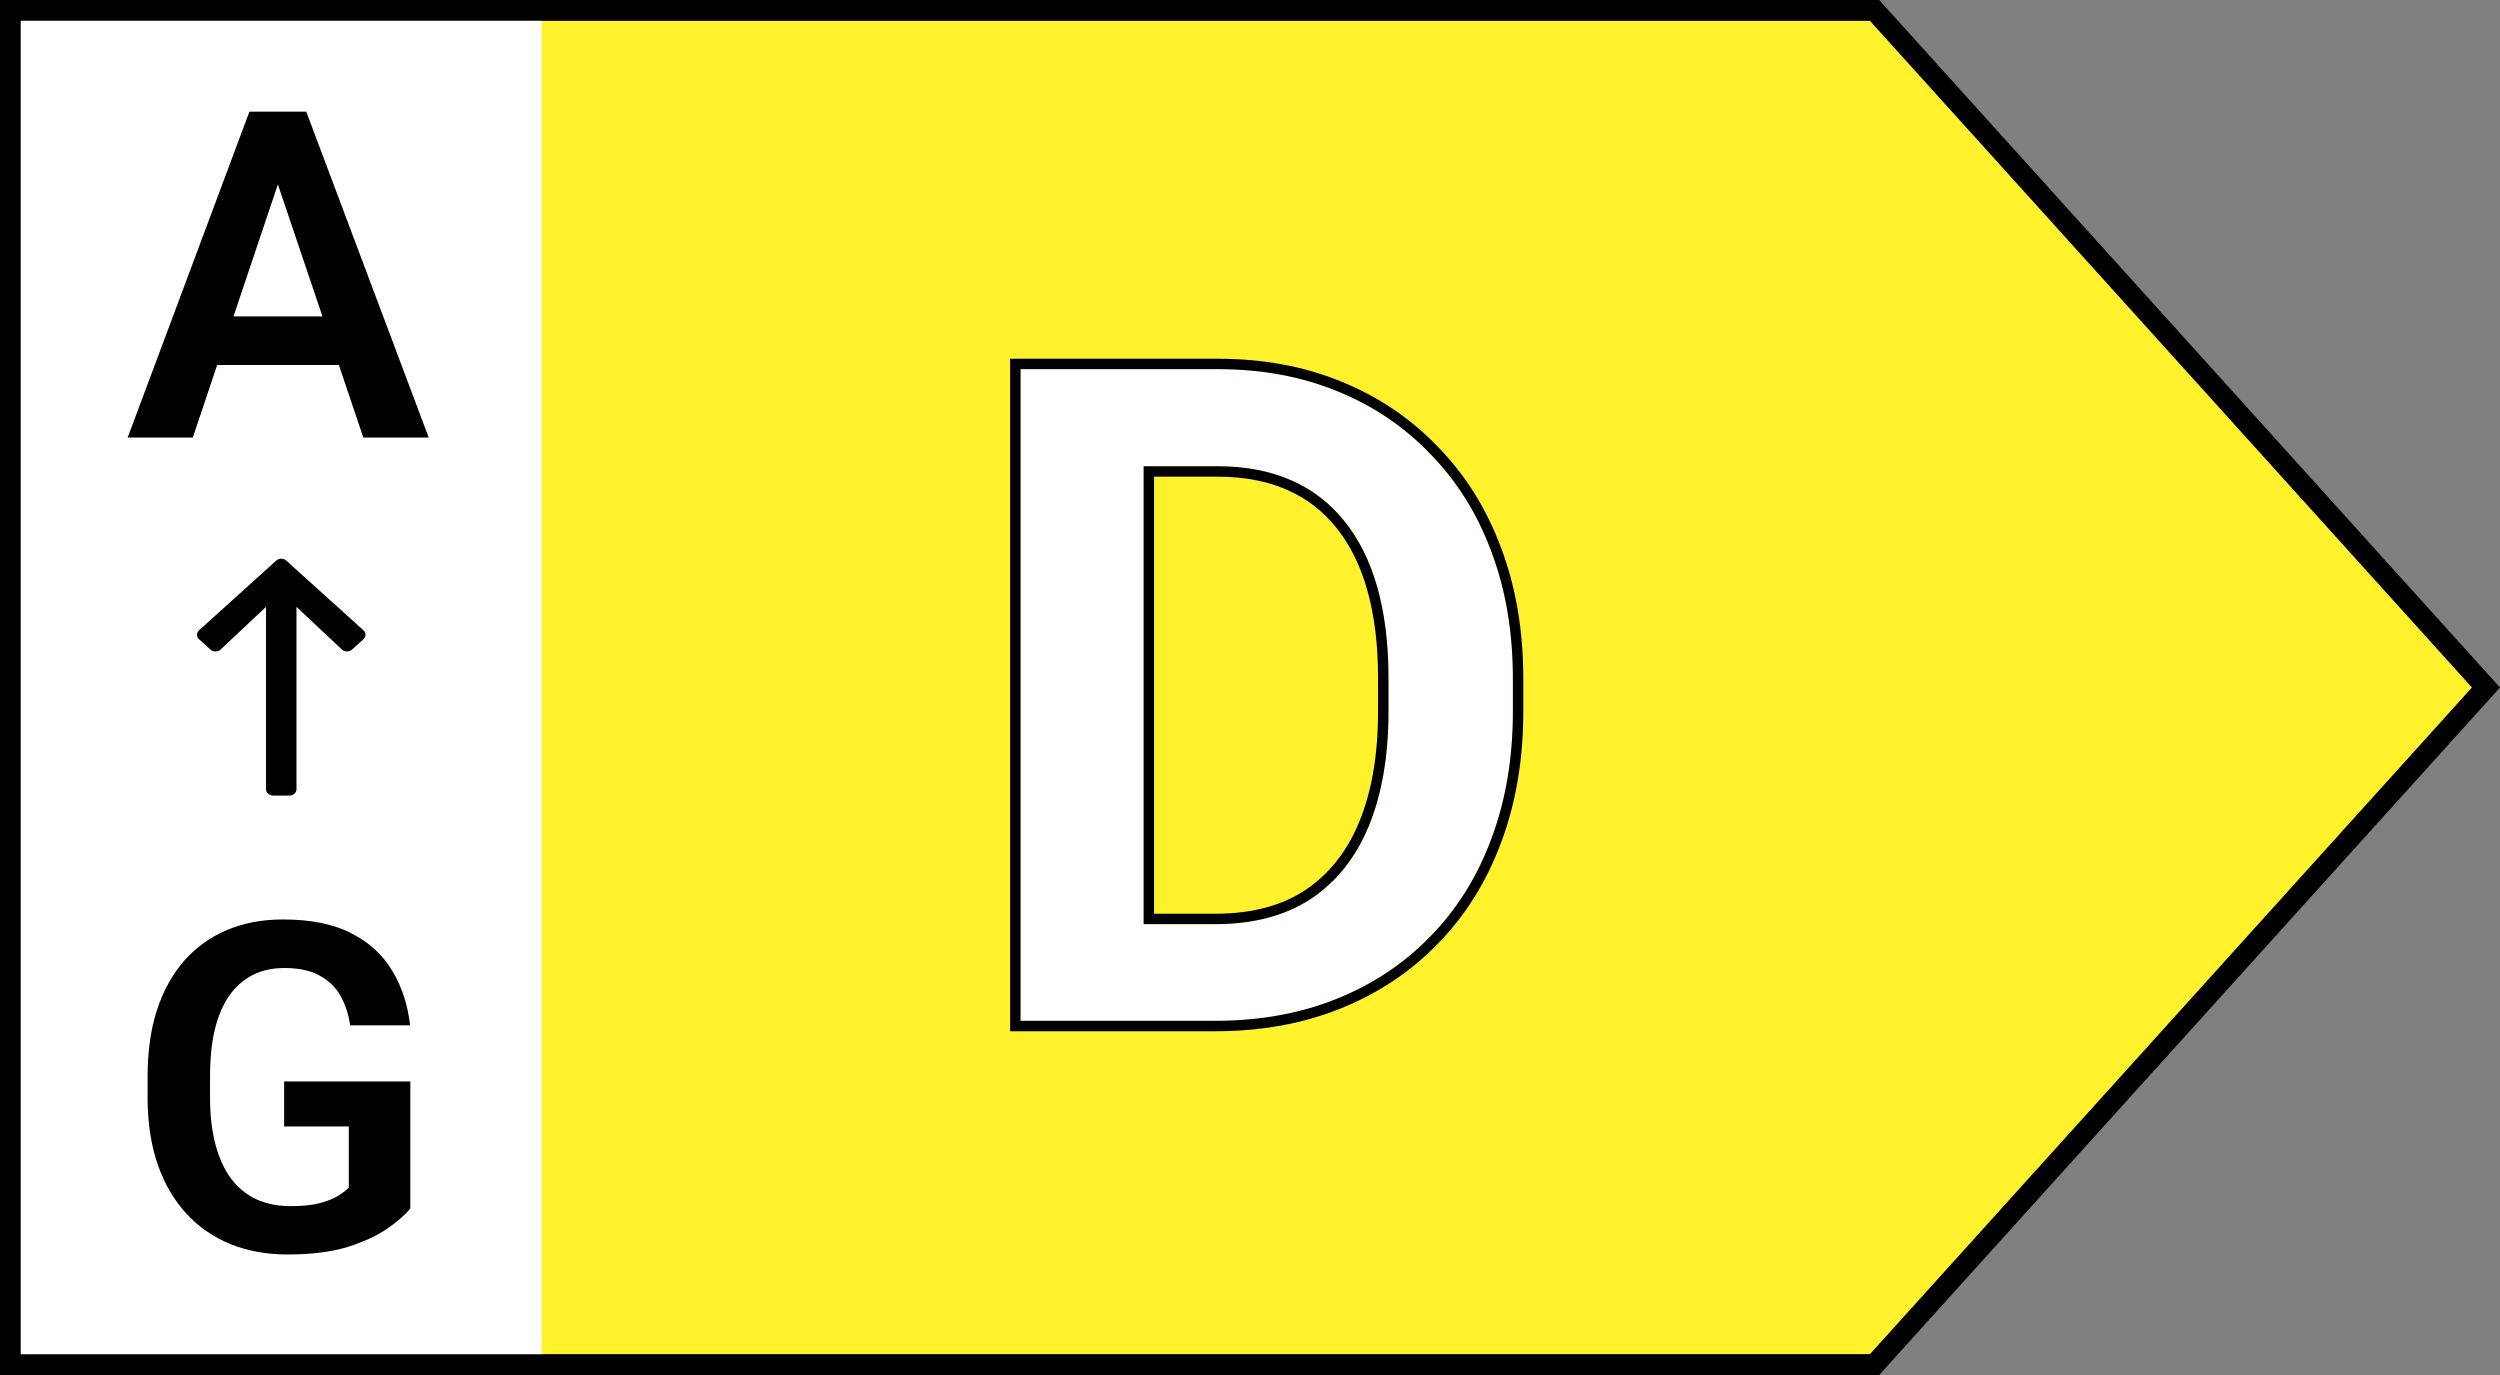
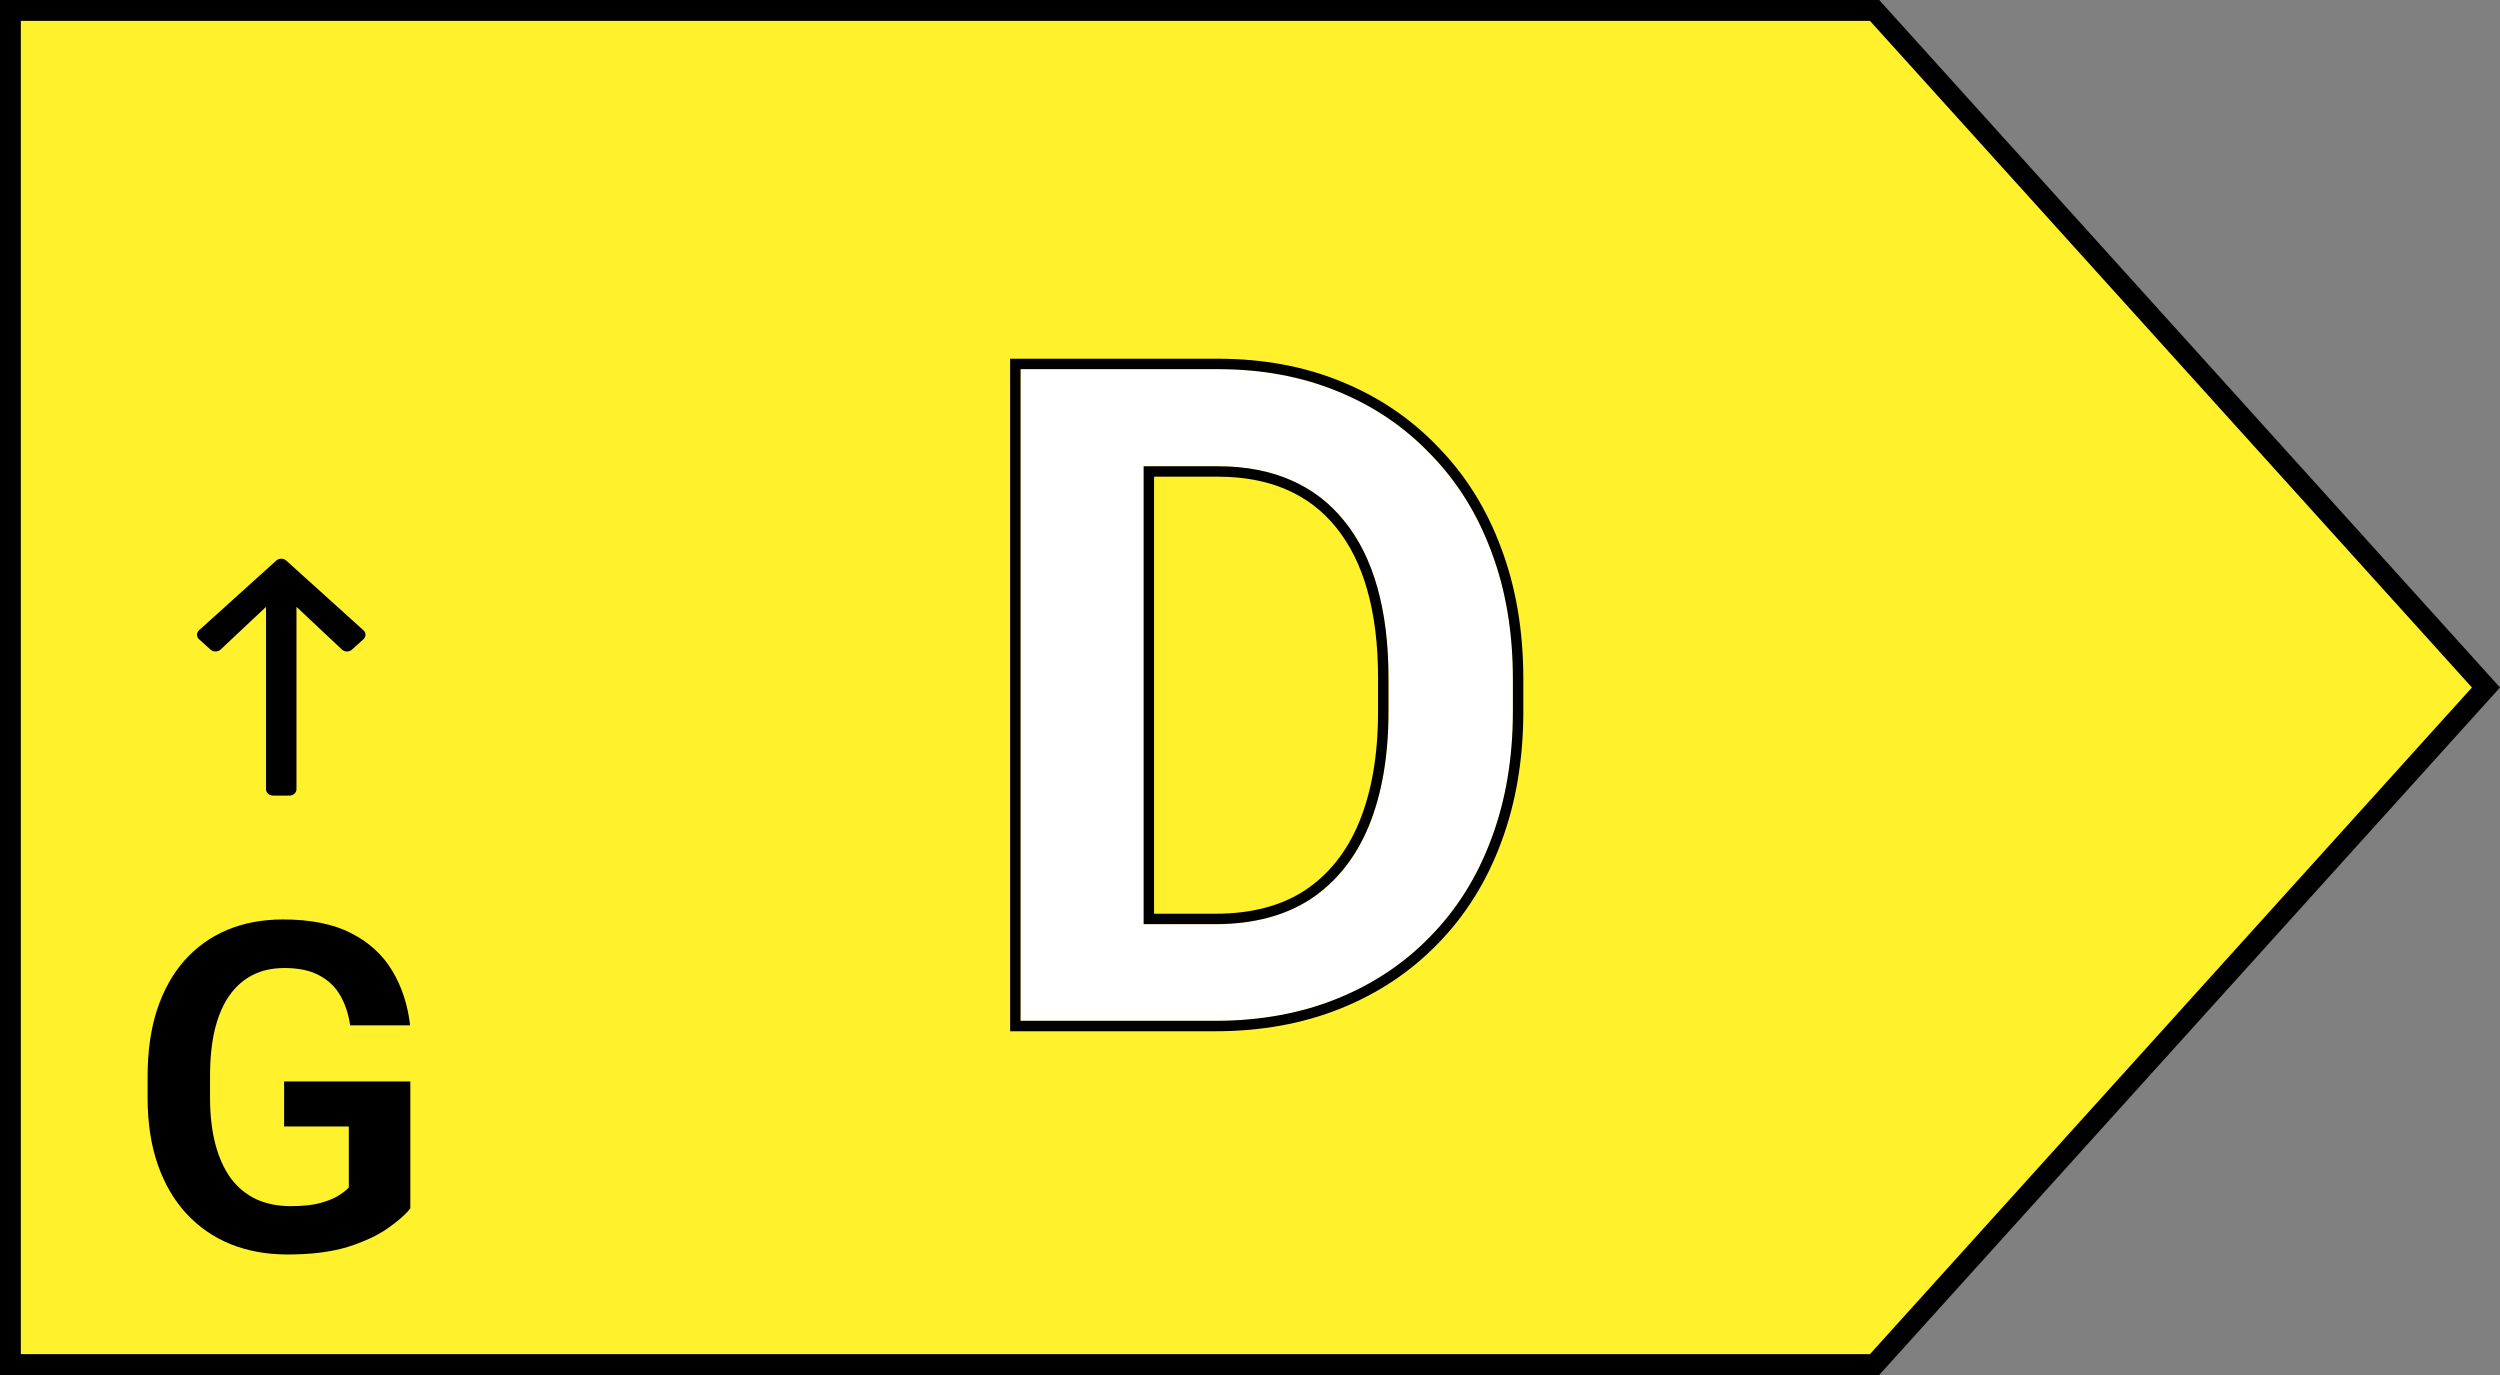
<svg xmlns="http://www.w3.org/2000/svg" width="120" height="66" viewBox="0 0 120 66" fill="none">
  <rect x="0" y="0" width="120" height="66" fill="#808080" stroke="none" />
  <path d="M0.5 0.5H89.979L119.326 33L89.979 65.5H0.5V0.5Z" fill="#FFF12C" stroke="black" />
-   <rect x="1" y="1" width="25" height="64" fill="white" />
-   <path d="M13.713 7.733L9.255 21H6.129L11.973 5.359H13.971L13.713 7.733ZM17.44 21L12.961 7.733L12.692 5.359H14.701L20.577 21H17.44ZM17.236 15.188V17.52H8.847V15.188H17.236Z" fill="black" />
  <path d="M19.696 51.911V58.002C19.467 58.296 19.105 58.614 18.611 58.958C18.124 59.302 17.487 59.599 16.699 59.85C15.912 60.093 14.945 60.215 13.799 60.215C12.803 60.215 11.894 60.05 11.07 59.721C10.247 59.384 9.538 58.894 8.943 58.249C8.349 57.605 7.891 56.817 7.568 55.886C7.246 54.955 7.085 53.891 7.085 52.695V51.664C7.085 50.468 7.235 49.405 7.536 48.474C7.844 47.543 8.281 46.755 8.847 46.11C9.42 45.466 10.104 44.975 10.898 44.639C11.7 44.302 12.596 44.134 13.584 44.134C14.909 44.134 15.997 44.352 16.85 44.789C17.709 45.226 18.368 45.828 18.826 46.594C19.285 47.353 19.571 48.227 19.686 49.215H16.807C16.728 48.671 16.57 48.194 16.334 47.786C16.098 47.371 15.761 47.048 15.324 46.819C14.895 46.583 14.336 46.465 13.648 46.465C13.068 46.465 12.556 46.579 12.112 46.809C11.668 47.038 11.296 47.371 10.995 47.808C10.694 48.245 10.465 48.785 10.308 49.43C10.157 50.074 10.082 50.812 10.082 51.643V52.695C10.082 53.533 10.168 54.278 10.34 54.93C10.512 55.574 10.759 56.118 11.081 56.562C11.411 56.999 11.815 57.332 12.295 57.562C12.782 57.783 13.333 57.895 13.949 57.895C14.508 57.895 14.97 57.848 15.335 57.755C15.707 57.655 16.005 57.536 16.227 57.4C16.449 57.264 16.62 57.132 16.742 57.003V54.07H13.638V51.911H19.696Z" fill="black" />
  <path d="M9.555 30.684L10.107 31.183C10.24 31.303 10.458 31.301 10.589 31.178L12.769 29.129V37.883C12.769 38.051 12.92 38.188 13.106 38.188H13.894C14.08 38.188 14.231 38.051 14.231 37.883V29.129L16.412 31.178C16.542 31.301 16.76 31.303 16.893 31.183L17.445 30.684C17.577 30.565 17.577 30.372 17.445 30.253L13.739 26.907C13.607 26.788 13.393 26.788 13.261 26.907L9.555 30.253C9.423 30.372 9.423 30.565 9.555 30.684V30.684Z" fill="black" />
  <path d="M58.332 49H51.586L51.629 44.359H58.332C60.151 44.359 61.676 43.958 62.908 43.156C64.14 42.34 65.071 41.172 65.701 39.654C66.331 38.122 66.647 36.288 66.647 34.154V32.543C66.647 30.896 66.467 29.442 66.109 28.182C65.751 26.921 65.221 25.861 64.519 25.002C63.832 24.143 62.98 23.491 61.963 23.047C60.946 22.603 59.779 22.381 58.461 22.381H51.457V17.719H58.461C60.552 17.719 62.457 18.07 64.176 18.771C65.909 19.473 67.406 20.483 68.666 21.801C69.941 23.104 70.915 24.665 71.588 26.484C72.275 28.303 72.619 30.337 72.619 32.586V34.154C72.619 36.389 72.275 38.422 71.588 40.256C70.915 42.075 69.941 43.636 68.666 44.94C67.406 46.243 65.902 47.245 64.154 47.947C62.407 48.649 60.466 49 58.332 49ZM54.895 17.719V49H48.986V17.719H54.895Z" fill="white" />
  <path fill-rule="evenodd" clip-rule="evenodd" d="M48.986 49V17.719H58.461C60.552 17.719 62.457 18.07 64.176 18.771C65.909 19.473 67.406 20.483 68.666 21.801C69.941 23.104 70.915 24.665 71.588 26.484C72.275 28.303 72.619 30.337 72.619 32.586V34.154C72.619 36.389 72.275 38.422 71.588 40.256C70.915 42.075 69.941 43.636 68.666 44.94C67.406 46.243 65.902 47.245 64.154 47.947C62.407 48.649 60.466 49 58.332 49H48.986ZM54.895 44.359H58.332C60.151 44.359 61.676 43.958 62.908 43.156C64.14 42.34 65.071 41.172 65.701 39.654C66.331 38.122 66.647 36.288 66.647 34.154V32.543C66.647 30.896 66.467 29.442 66.109 28.182C65.751 26.921 65.221 25.861 64.519 25.002C63.832 24.143 62.98 23.491 61.963 23.047C60.946 22.603 59.779 22.381 58.461 22.381H54.895V44.359ZM55.395 43.859H58.332C60.076 43.859 61.501 43.476 62.634 42.738C63.772 41.983 64.643 40.9 65.239 39.464C65.838 38.006 66.147 36.241 66.147 34.154V32.543C66.147 30.931 65.971 29.525 65.628 28.318C65.286 27.112 64.784 26.116 64.132 25.318L64.129 25.314C63.493 24.519 62.706 23.917 61.763 23.505C60.82 23.093 59.722 22.881 58.461 22.881H55.395V43.859ZM48.486 49.5V17.219H58.461C60.608 17.219 62.578 17.579 64.364 18.308C66.16 19.036 67.715 20.084 69.025 21.453C70.351 22.809 71.361 24.43 72.056 26.309C72.768 28.192 73.119 30.287 73.119 32.586V34.154C73.119 36.44 72.767 38.533 72.057 40.43C71.361 42.31 70.351 43.931 69.025 45.288C67.714 46.643 66.15 47.684 64.341 48.411C62.527 49.14 60.522 49.5 58.332 49.5H48.486Z" fill="black" />
</svg>